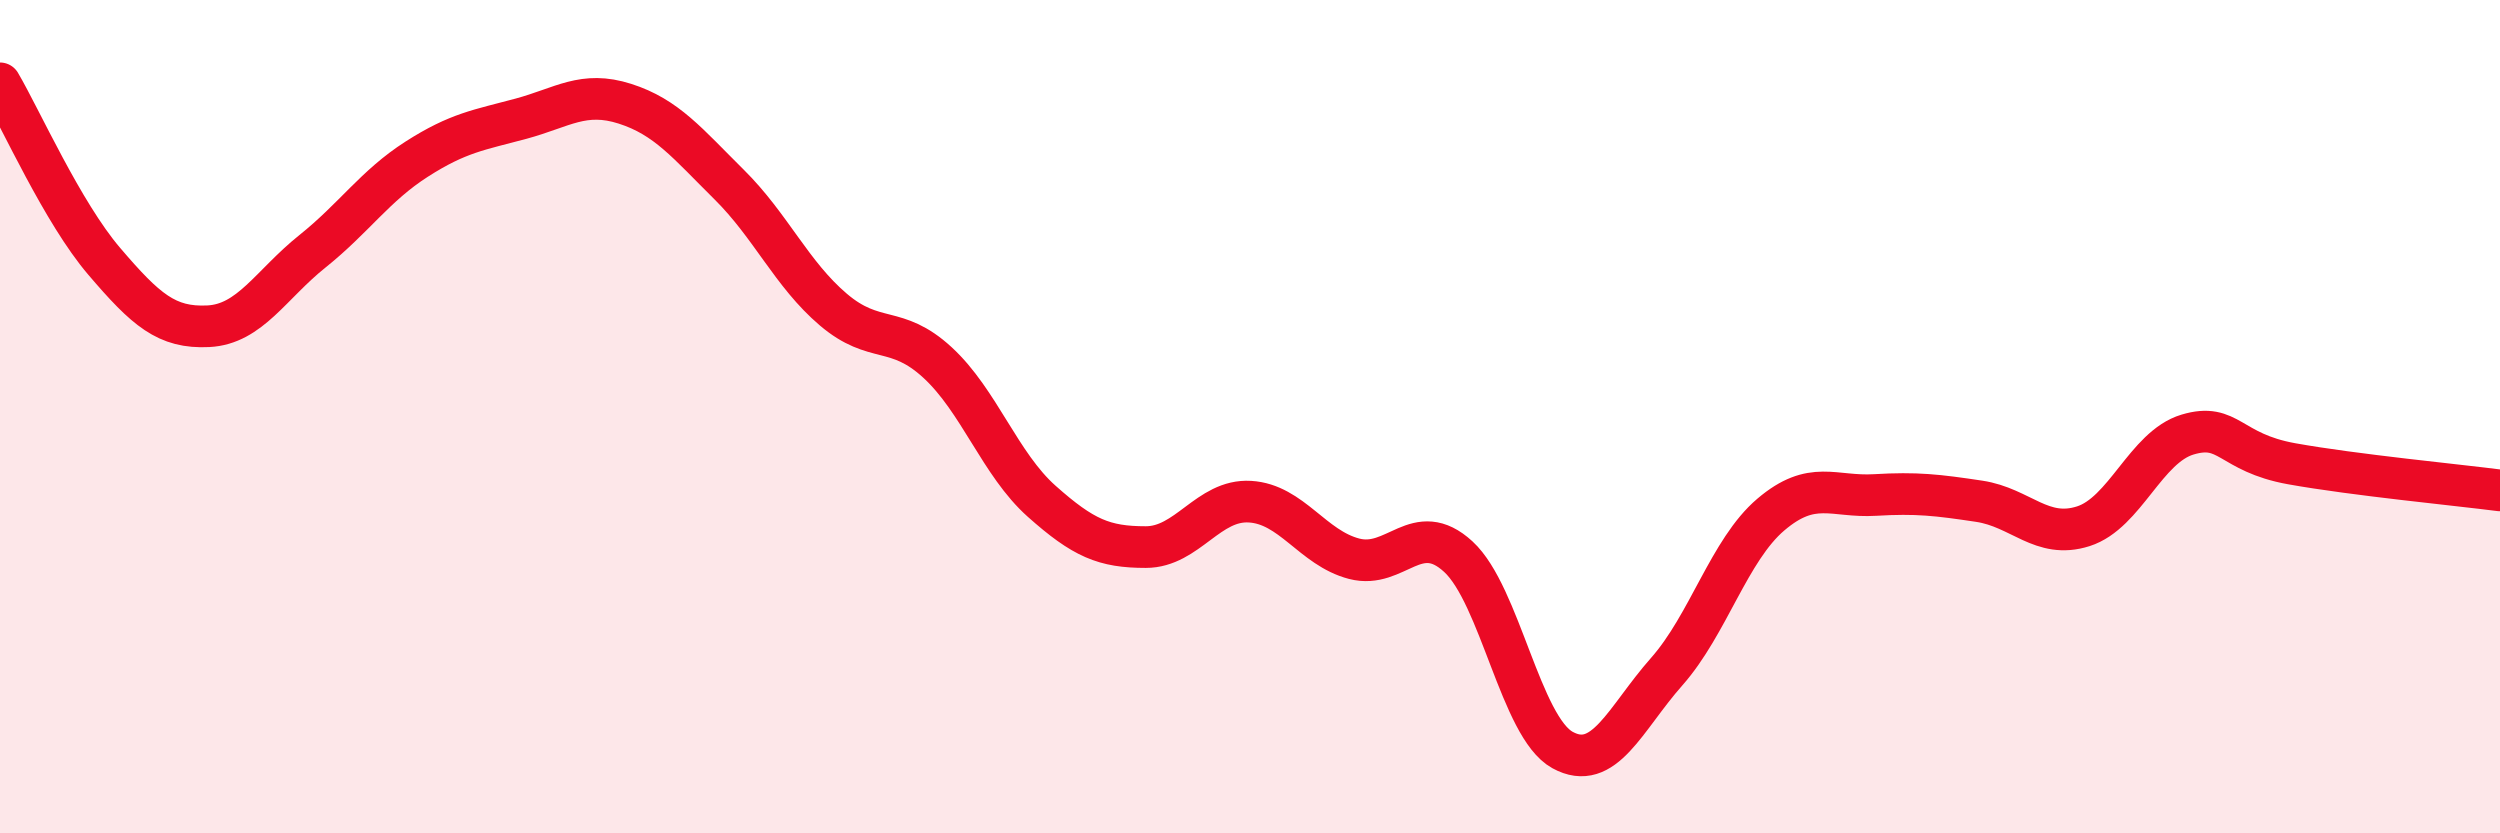
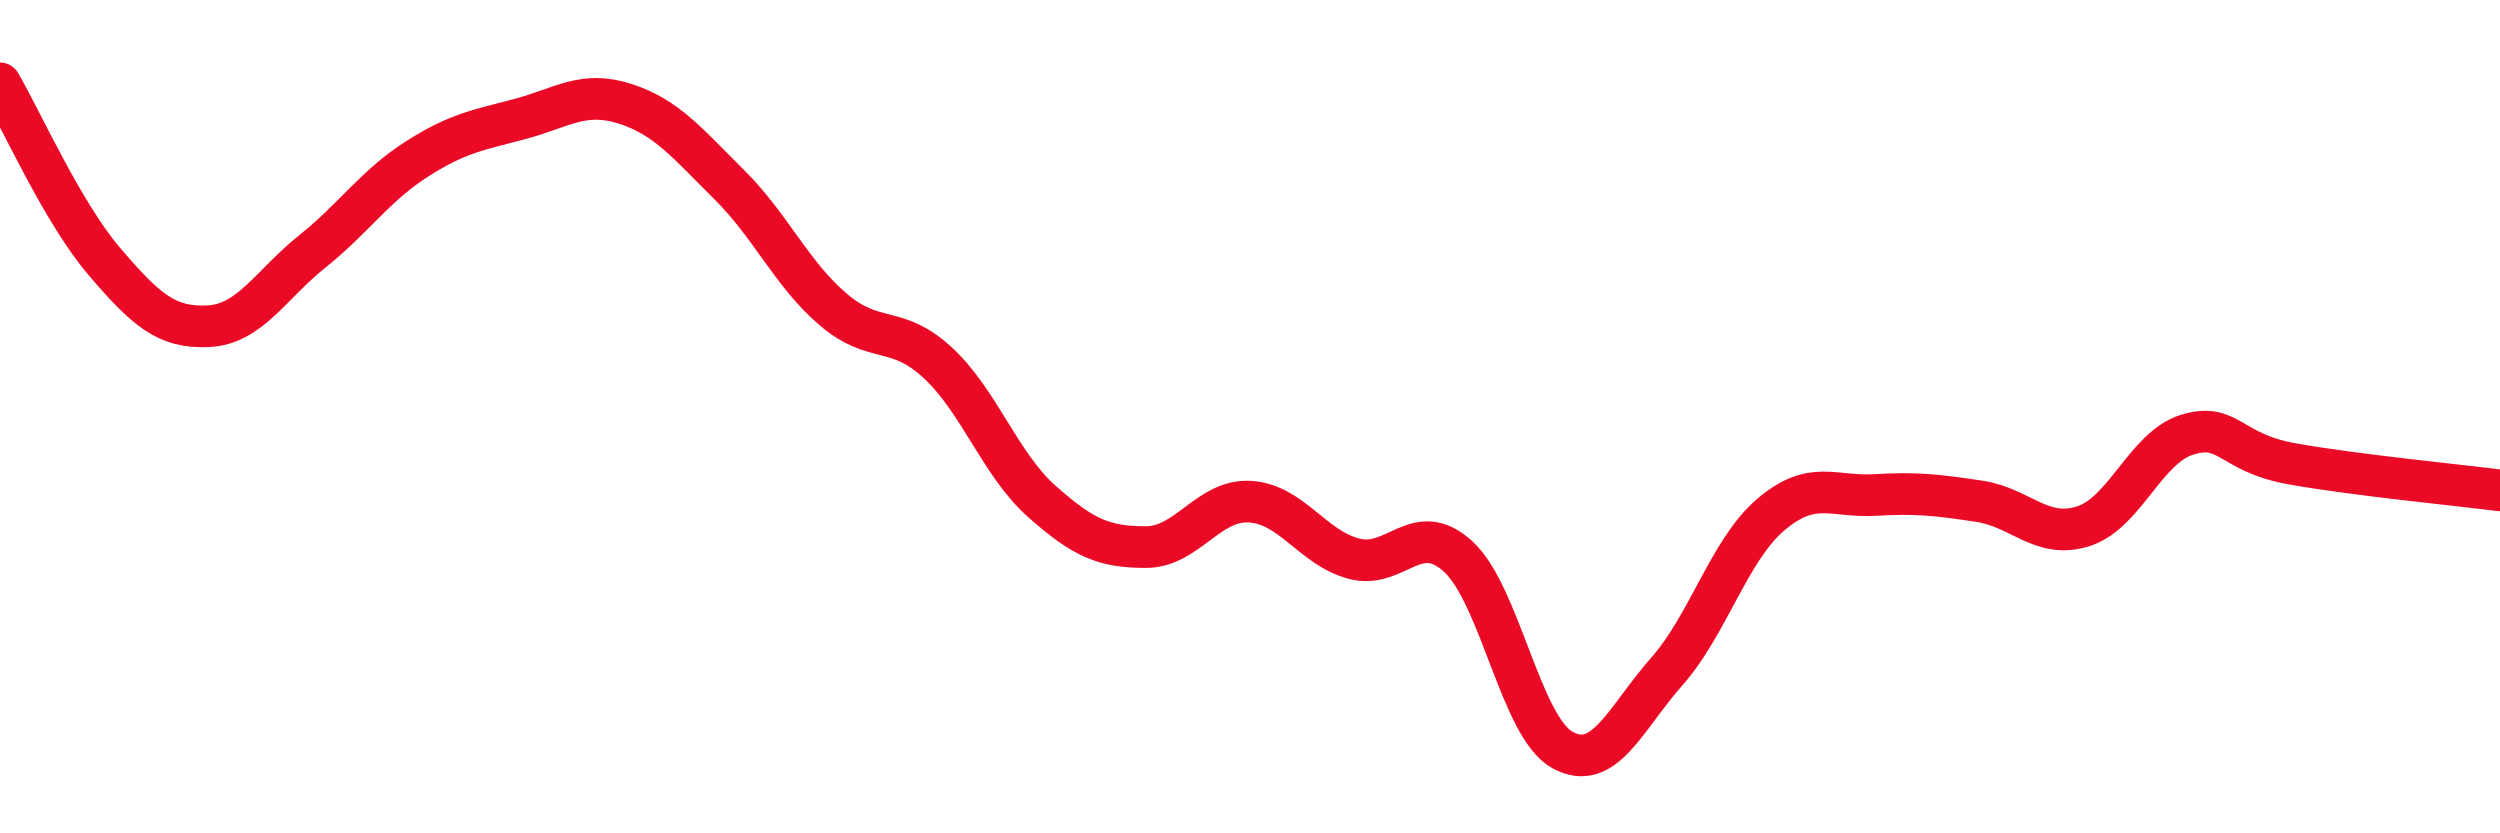
<svg xmlns="http://www.w3.org/2000/svg" width="60" height="20" viewBox="0 0 60 20">
-   <path d="M 0,2 C 0.5,2.85 1.5,5.1 2.5,6.27 C 3.5,7.44 4,7.88 5,7.83 C 6,7.78 6.5,6.83 7.5,6.03 C 8.5,5.23 9,4.46 10,3.82 C 11,3.18 11.5,3.12 12.5,2.85 C 13.5,2.58 14,2.17 15,2.49 C 16,2.81 16.5,3.44 17.5,4.43 C 18.5,5.42 19,6.58 20,7.43 C 21,8.28 21.5,7.78 22.5,8.7 C 23.5,9.62 24,11.14 25,12.03 C 26,12.92 26.5,13.13 27.5,13.13 C 28.5,13.13 29,11.98 30,12.04 C 31,12.1 31.5,13.15 32.5,13.41 C 33.5,13.67 34,12.44 35,13.36 C 36,14.28 36.5,17.45 37.5,18 C 38.5,18.55 39,17.25 40,16.12 C 41,14.99 41.5,13.2 42.5,12.35 C 43.5,11.5 44,11.94 45,11.88 C 46,11.82 46.5,11.88 47.5,12.03 C 48.5,12.18 49,12.95 50,12.63 C 51,12.31 51.5,10.73 52.5,10.43 C 53.5,10.13 53.5,10.86 55,11.13 C 56.5,11.4 59,11.64 60,11.77L60 20L0 20Z" fill="#EB0A25" opacity="0.1" stroke-linecap="round" stroke-linejoin="round" />
  <path d="M 0,2 C 0.5,2.85 1.5,5.1 2.5,6.27 C 3.5,7.44 4,7.88 5,7.83 C 6,7.78 6.5,6.83 7.5,6.03 C 8.5,5.23 9,4.46 10,3.82 C 11,3.18 11.5,3.12 12.5,2.85 C 13.5,2.58 14,2.17 15,2.49 C 16,2.81 16.5,3.44 17.5,4.43 C 18.5,5.42 19,6.58 20,7.43 C 21,8.28 21.5,7.78 22.5,8.7 C 23.5,9.62 24,11.14 25,12.03 C 26,12.92 26.5,13.13 27.5,13.13 C 28.5,13.13 29,11.98 30,12.04 C 31,12.1 31.5,13.15 32.5,13.41 C 33.5,13.67 34,12.44 35,13.36 C 36,14.28 36.5,17.45 37.5,18 C 38.5,18.55 39,17.25 40,16.12 C 41,14.99 41.5,13.2 42.5,12.35 C 43.5,11.5 44,11.94 45,11.88 C 46,11.82 46.5,11.88 47.5,12.03 C 48.5,12.18 49,12.95 50,12.63 C 51,12.31 51.5,10.73 52.5,10.43 C 53.5,10.13 53.5,10.86 55,11.13 C 56.5,11.4 59,11.64 60,11.77" stroke="#EB0A25" stroke-width="1" fill="none" stroke-linecap="round" stroke-linejoin="round" />
</svg>